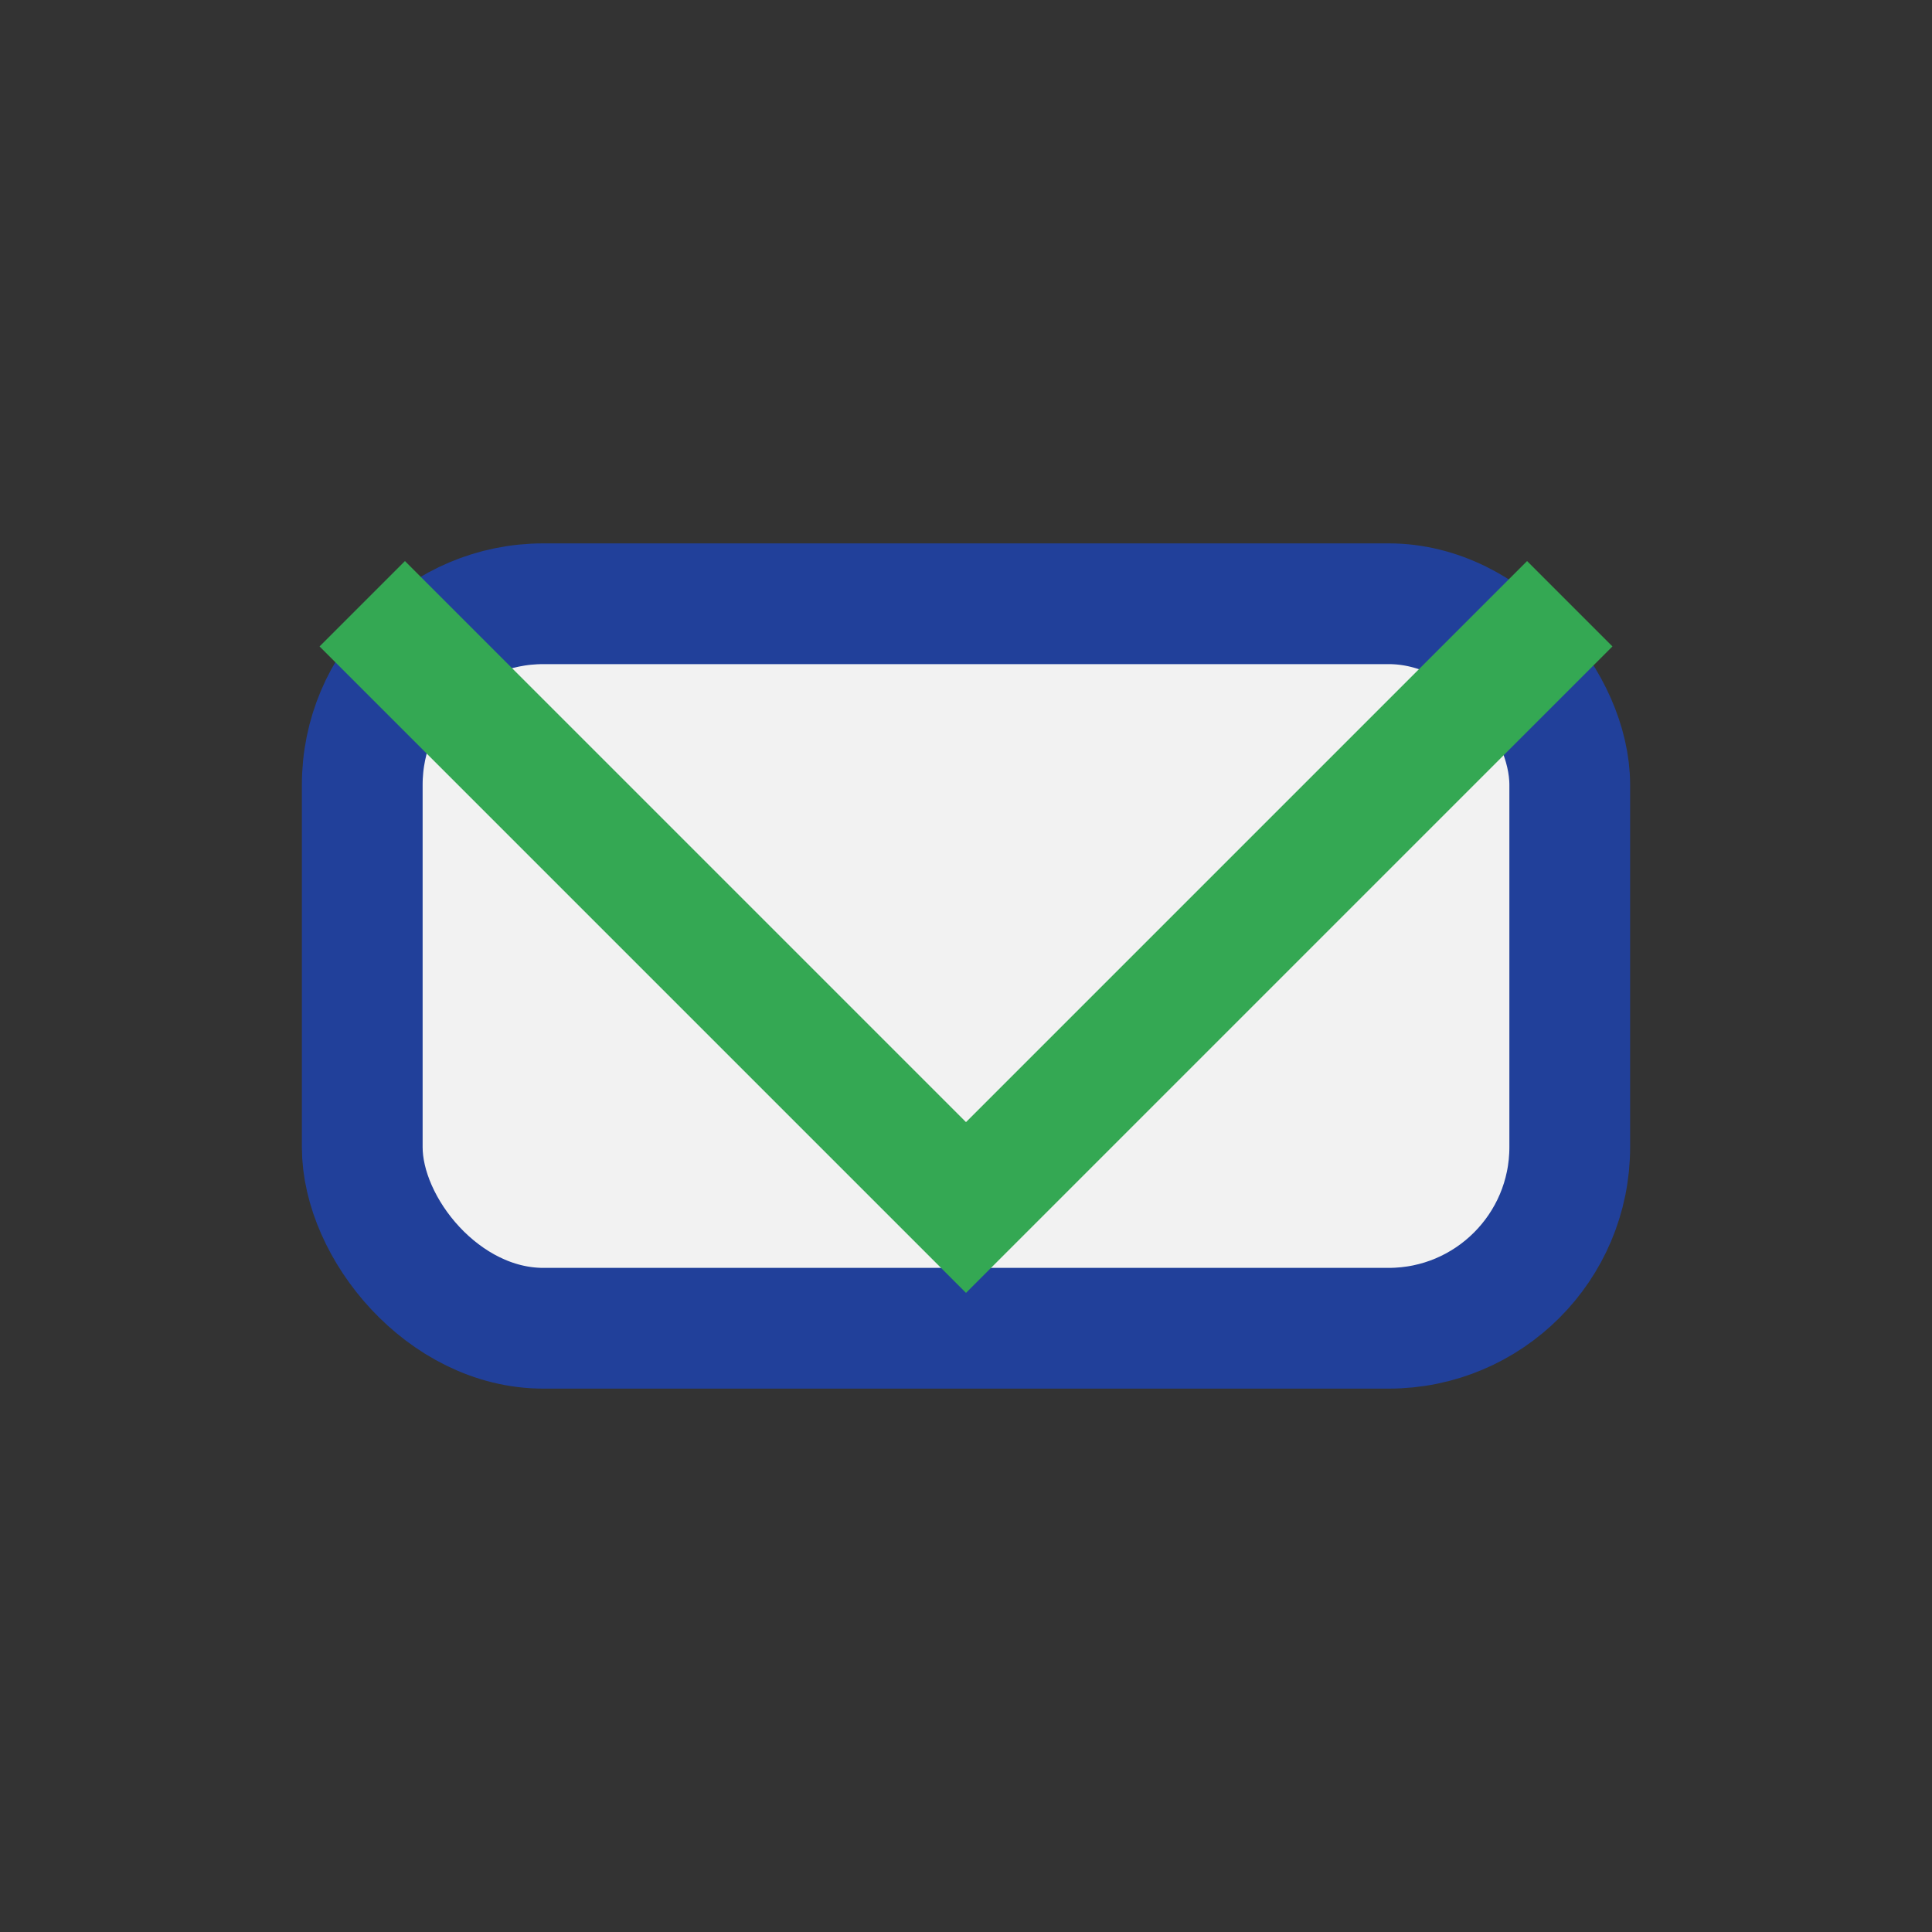
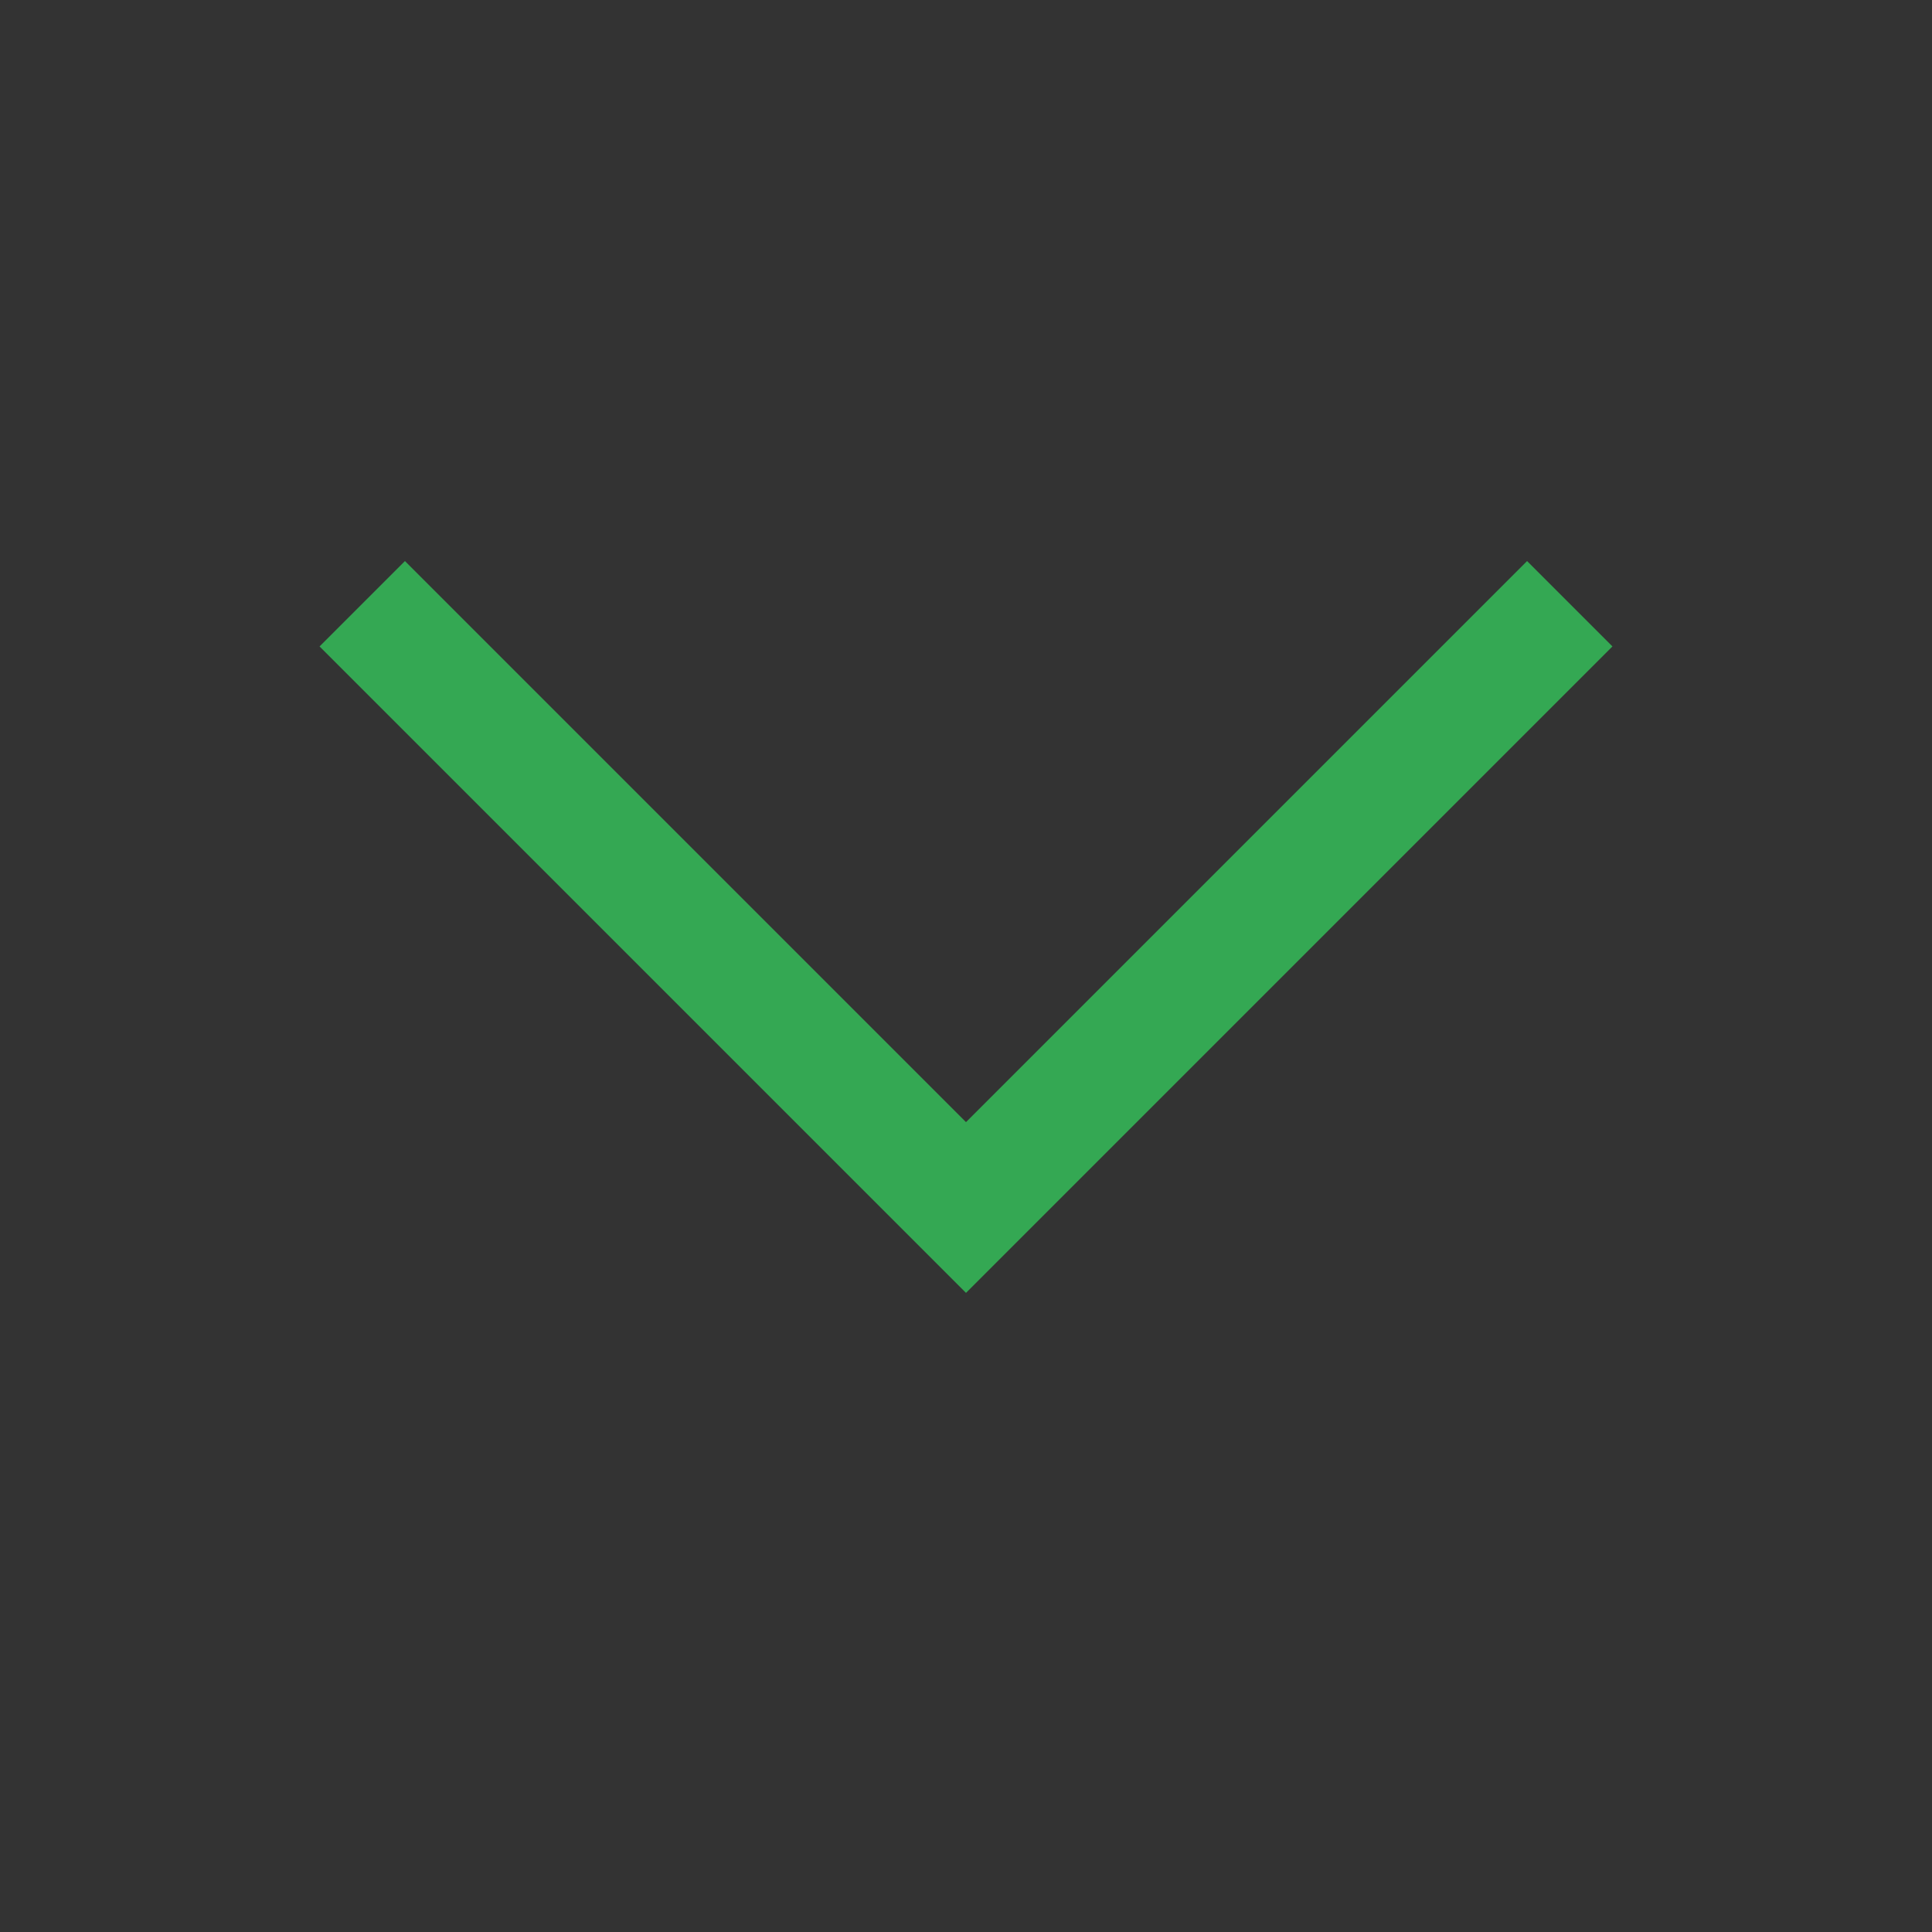
<svg xmlns="http://www.w3.org/2000/svg" width="32" height="32" viewBox="0 0 32 32">
  <rect x="0" y="0" width="32" height="32" fill="#333333" stroke="none" />
-   <rect x="6" y="10" width="20" height="12" rx="3" fill="#F2F2F2" stroke="#21409A" stroke-width="2" />
  <path d="M6 10l10 10 10-10" fill="none" stroke="#34A853" stroke-width="2" />
</svg>